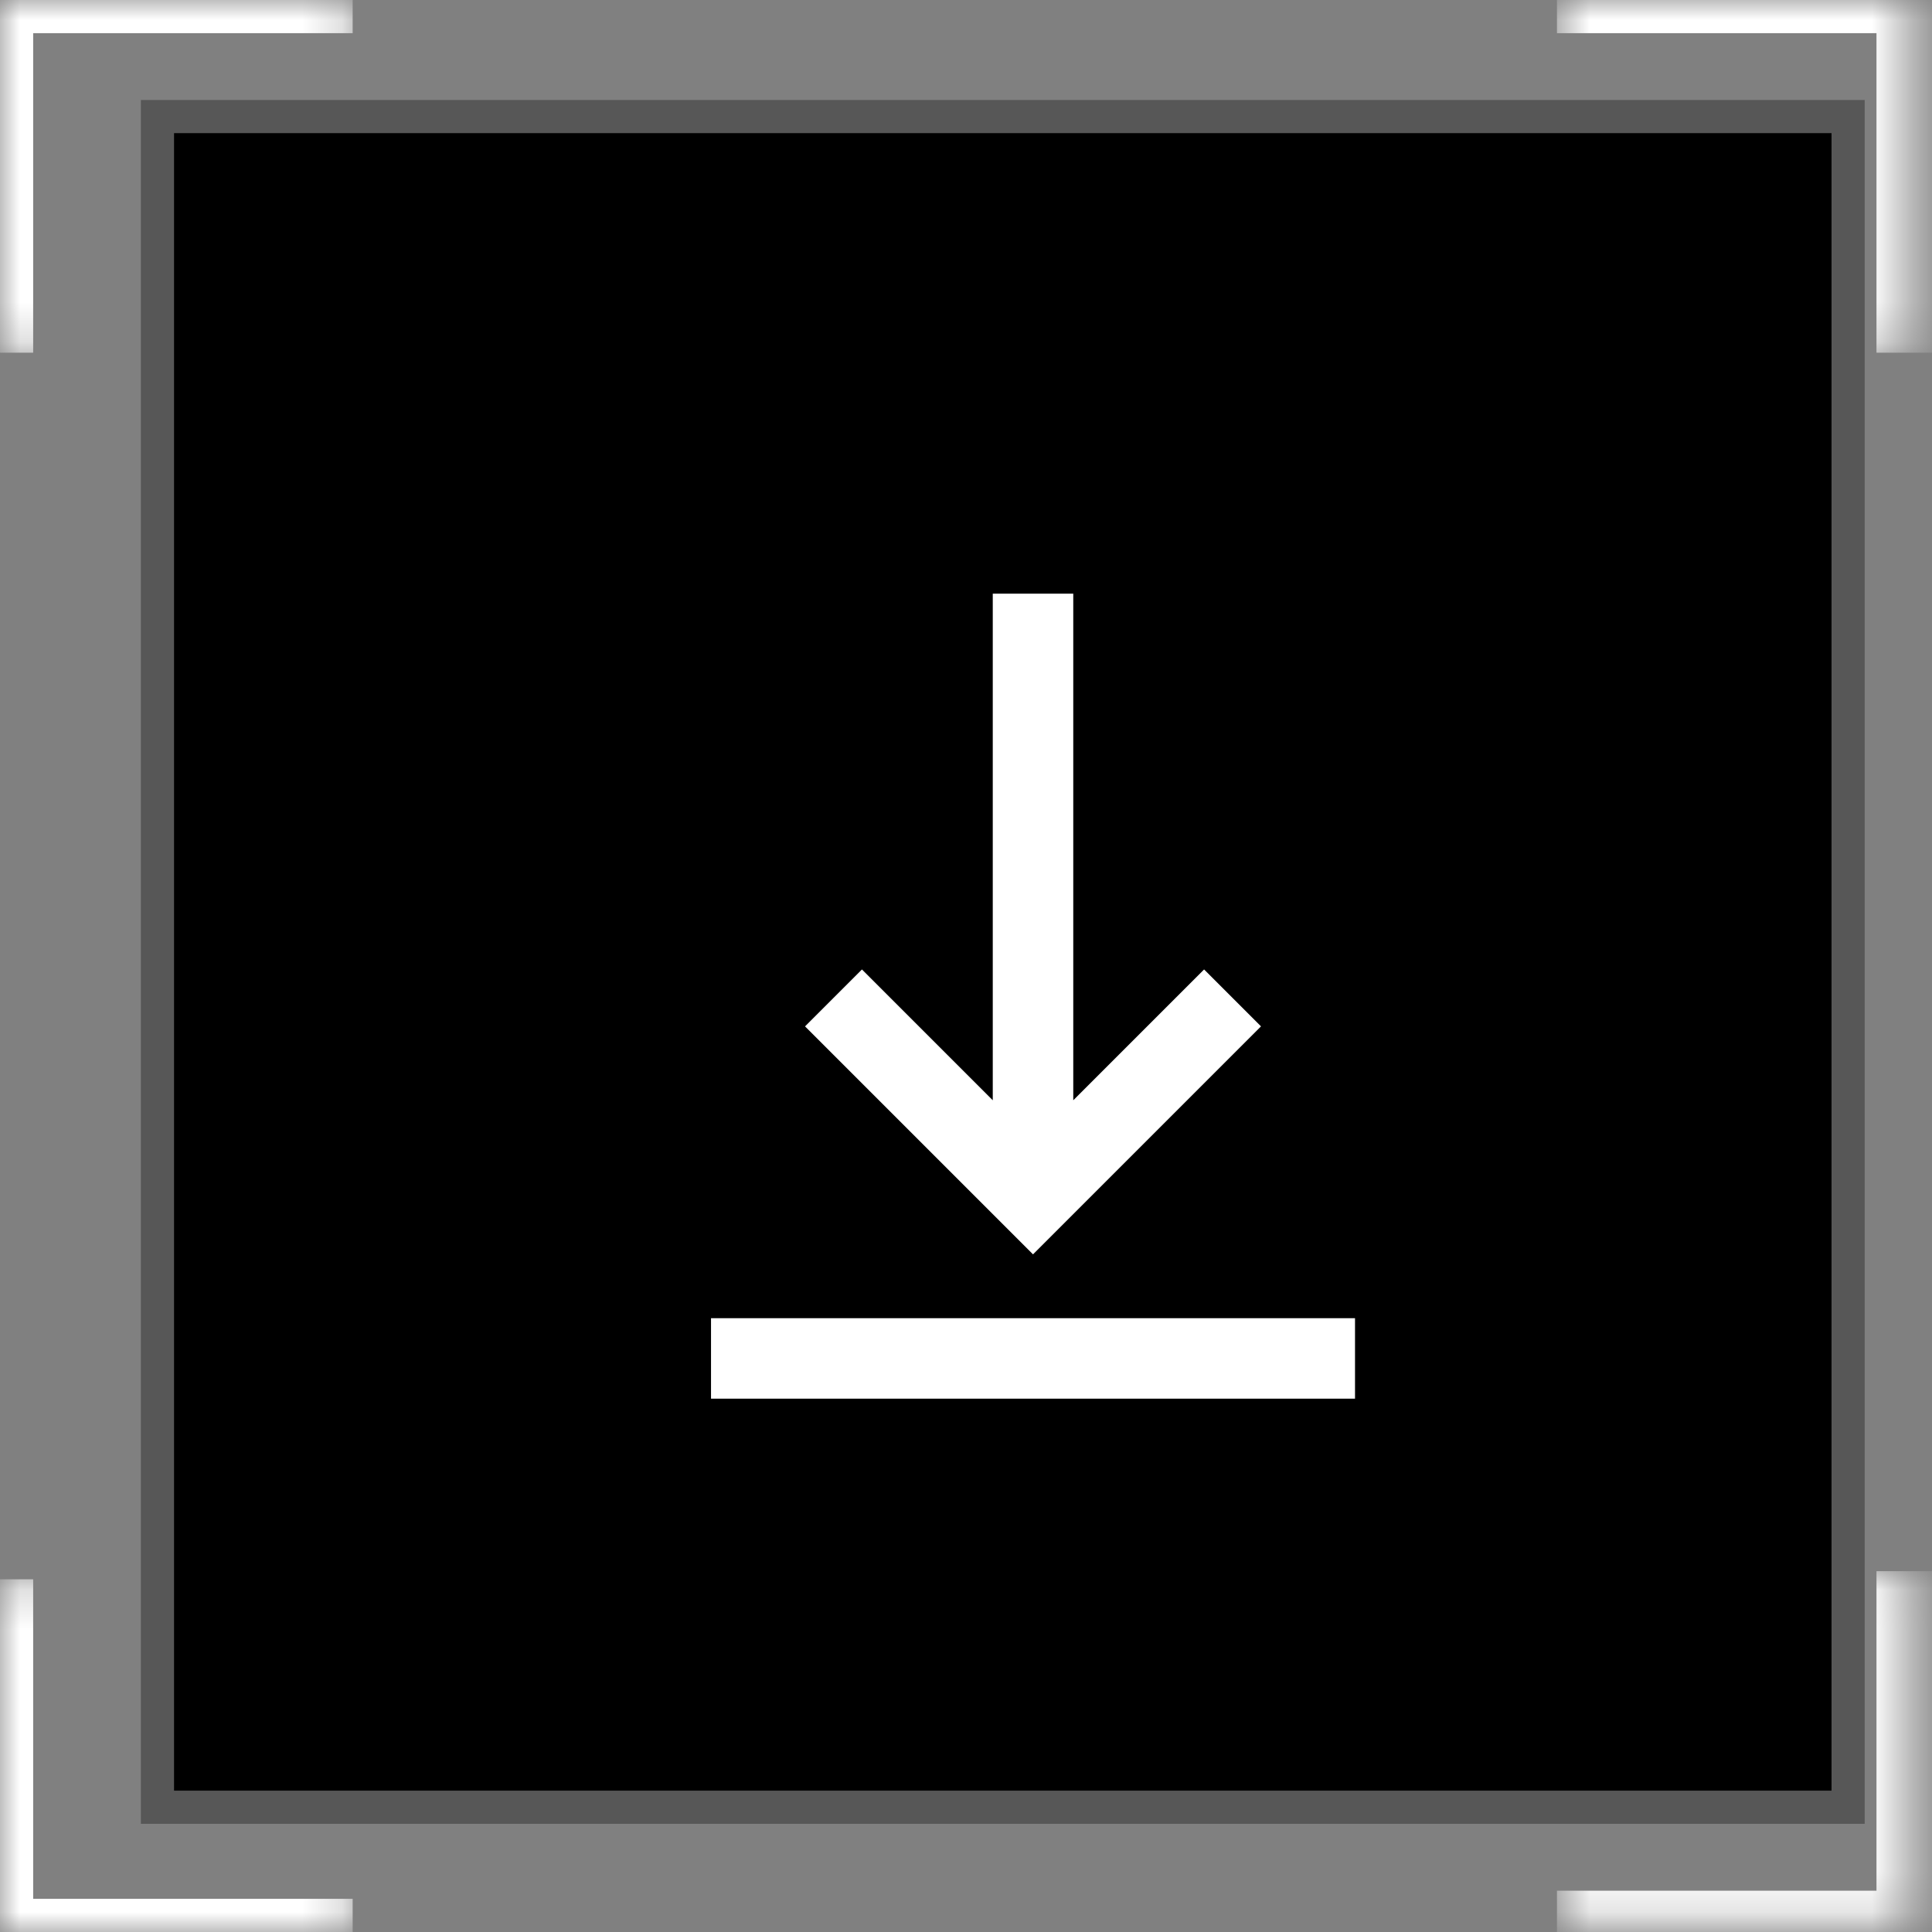
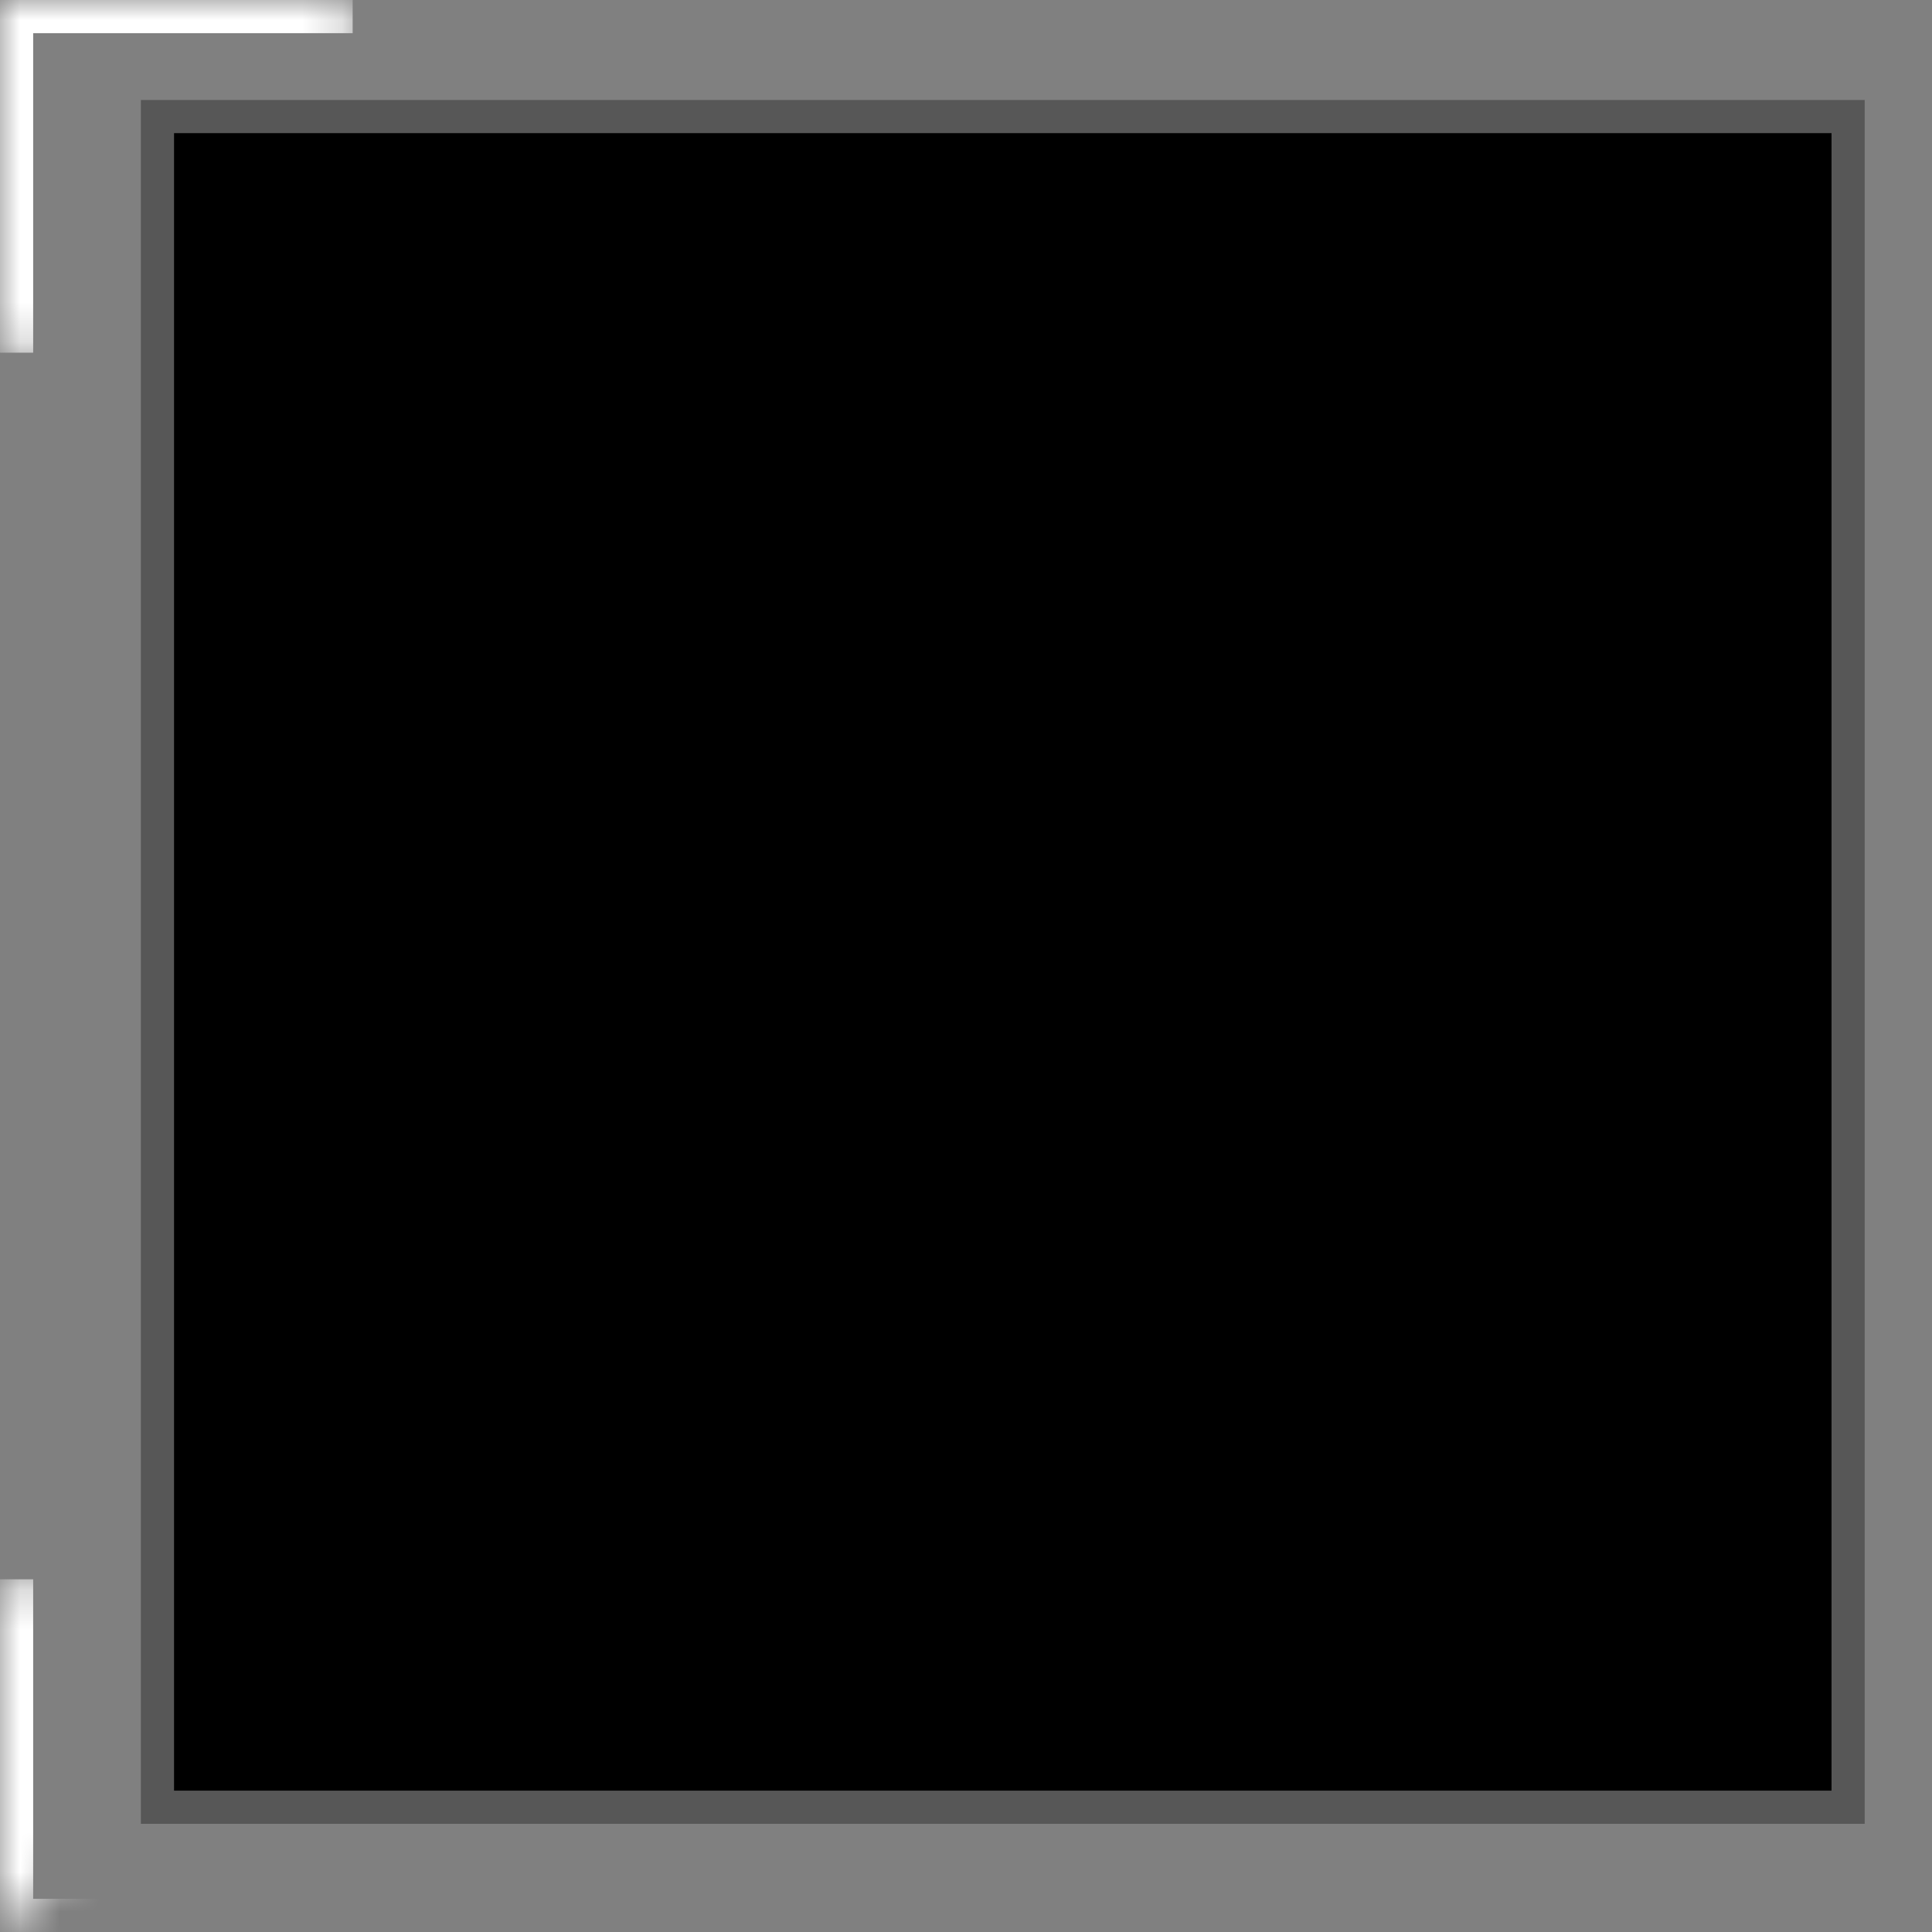
<svg xmlns="http://www.w3.org/2000/svg" width="48" height="48" viewBox="0 0 48 48" fill="none">
  <rect x="0" y="0" width="48" height="48" fill="#808080" stroke="none" />
  <rect x="3.912" y="2.896" width="42.004" height="42.004" fill="black" />
  <rect x="3.912" y="2.896" width="42.004" height="42.004" stroke="#575757" stroke-width="0.824" />
-   <path d="M29.915 25.5L25.665 29.75L21.415 25.5M25.665 15.75L25.665 28.75M32.665 33.75H18.665" stroke="white" stroke-width="2" stroke-linecap="square" />
  <mask id="path-3-inside-1_1292_4531" fill="white">
    <path d="M47.445 8.763L47.445 0L38.682 0L38.682 8.763L47.445 8.763Z" />
  </mask>
-   <path d="M47.445 0L47.445 -0.823L48.268 -0.823L48.268 0L47.445 0ZM47.445 8.763L46.621 8.763L46.621 0L47.445 0L48.268 0L48.268 8.763L47.445 8.763ZM47.445 0L47.445 0.824L38.682 0.824L38.682 0L38.682 -0.823L47.445 -0.823L47.445 0Z" fill="white" mask="url(#path-3-inside-1_1292_4531)" />
  <mask id="path-5-inside-2_1292_4531" fill="white">
    <path d="M0 8.763L3.8302e-07 0L8.762 0L8.762 8.763L0 8.763Z" />
  </mask>
  <path d="M3.8302e-07 0L4.19021e-07 -0.823L-0.824 -0.823L-0.824 0L3.8302e-07 0ZM0 8.763L0.824 8.763L0.824 0L3.8302e-07 0L-0.824 0L-0.824 8.763L0 8.763ZM3.8302e-07 0L3.47019e-07 0.824L8.762 0.824L8.762 0L8.762 -0.823L4.19021e-07 -0.823L3.8302e-07 0Z" fill="white" mask="url(#path-5-inside-2_1292_4531)" />
  <mask id="path-7-inside-3_1292_4531" fill="white">
    <path d="M47.445 39.035L47.445 47.798L38.682 47.798L38.682 39.035L47.445 39.035Z" />
  </mask>
-   <path d="M47.445 47.798L47.445 48.621L48.268 48.621L48.268 47.798L47.445 47.798ZM47.445 39.035L46.621 39.035L46.621 47.798L47.445 47.798L48.268 47.798L48.268 39.035L47.445 39.035ZM47.445 47.798L47.445 46.974L38.682 46.974L38.682 47.798L38.682 48.621L47.445 48.621L47.445 47.798Z" fill="white" mask="url(#path-7-inside-3_1292_4531)" />
  <mask id="path-9-inside-4_1292_4531" fill="white">
-     <path d="M0 39.237L3.8302e-07 48L8.762 48L8.762 39.237L0 39.237Z" />
+     <path d="M0 39.237L3.8302e-07 48L8.762 39.237L0 39.237Z" />
  </mask>
  <path d="M3.8302e-07 48L4.19021e-07 48.823L-0.824 48.823L-0.824 48L3.8302e-07 48ZM0 39.237L0.824 39.237L0.824 48L3.8302e-07 48L-0.824 48L-0.824 39.237L0 39.237ZM3.8302e-07 48L3.47019e-07 47.176L8.762 47.176L8.762 48L8.762 48.823L4.19021e-07 48.823L3.8302e-07 48Z" fill="white" mask="url(#path-9-inside-4_1292_4531)" />
</svg>